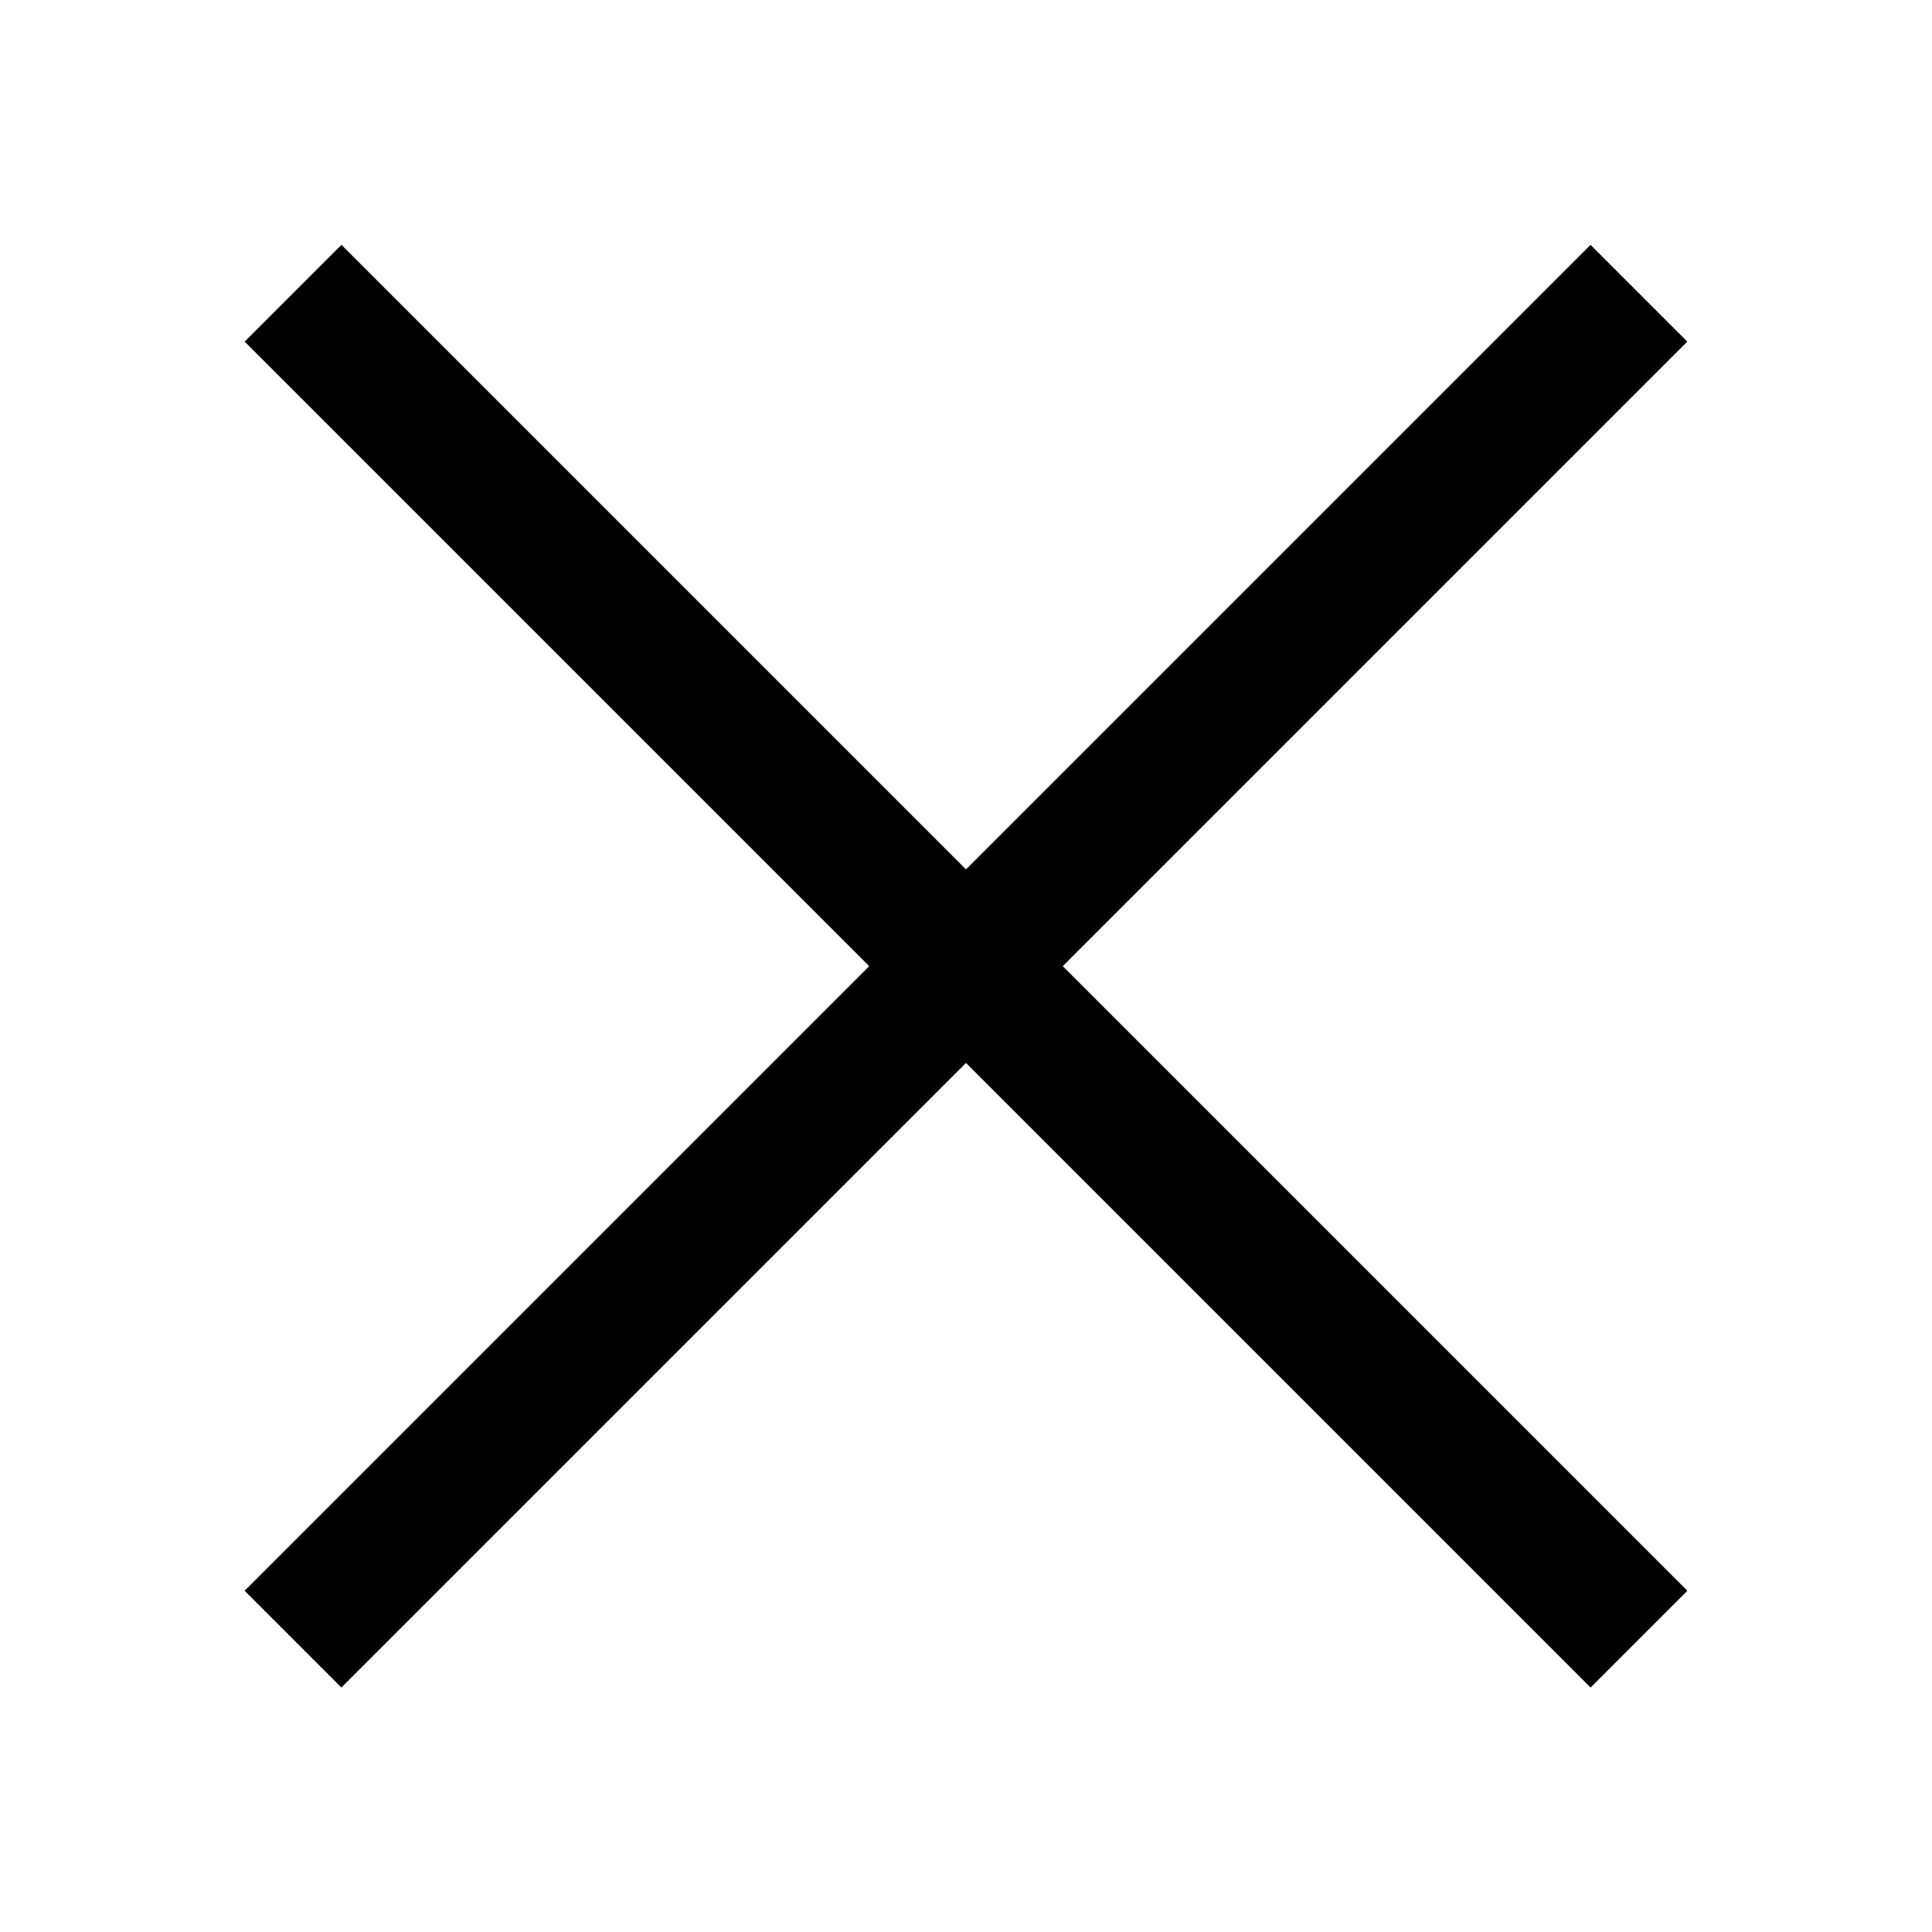
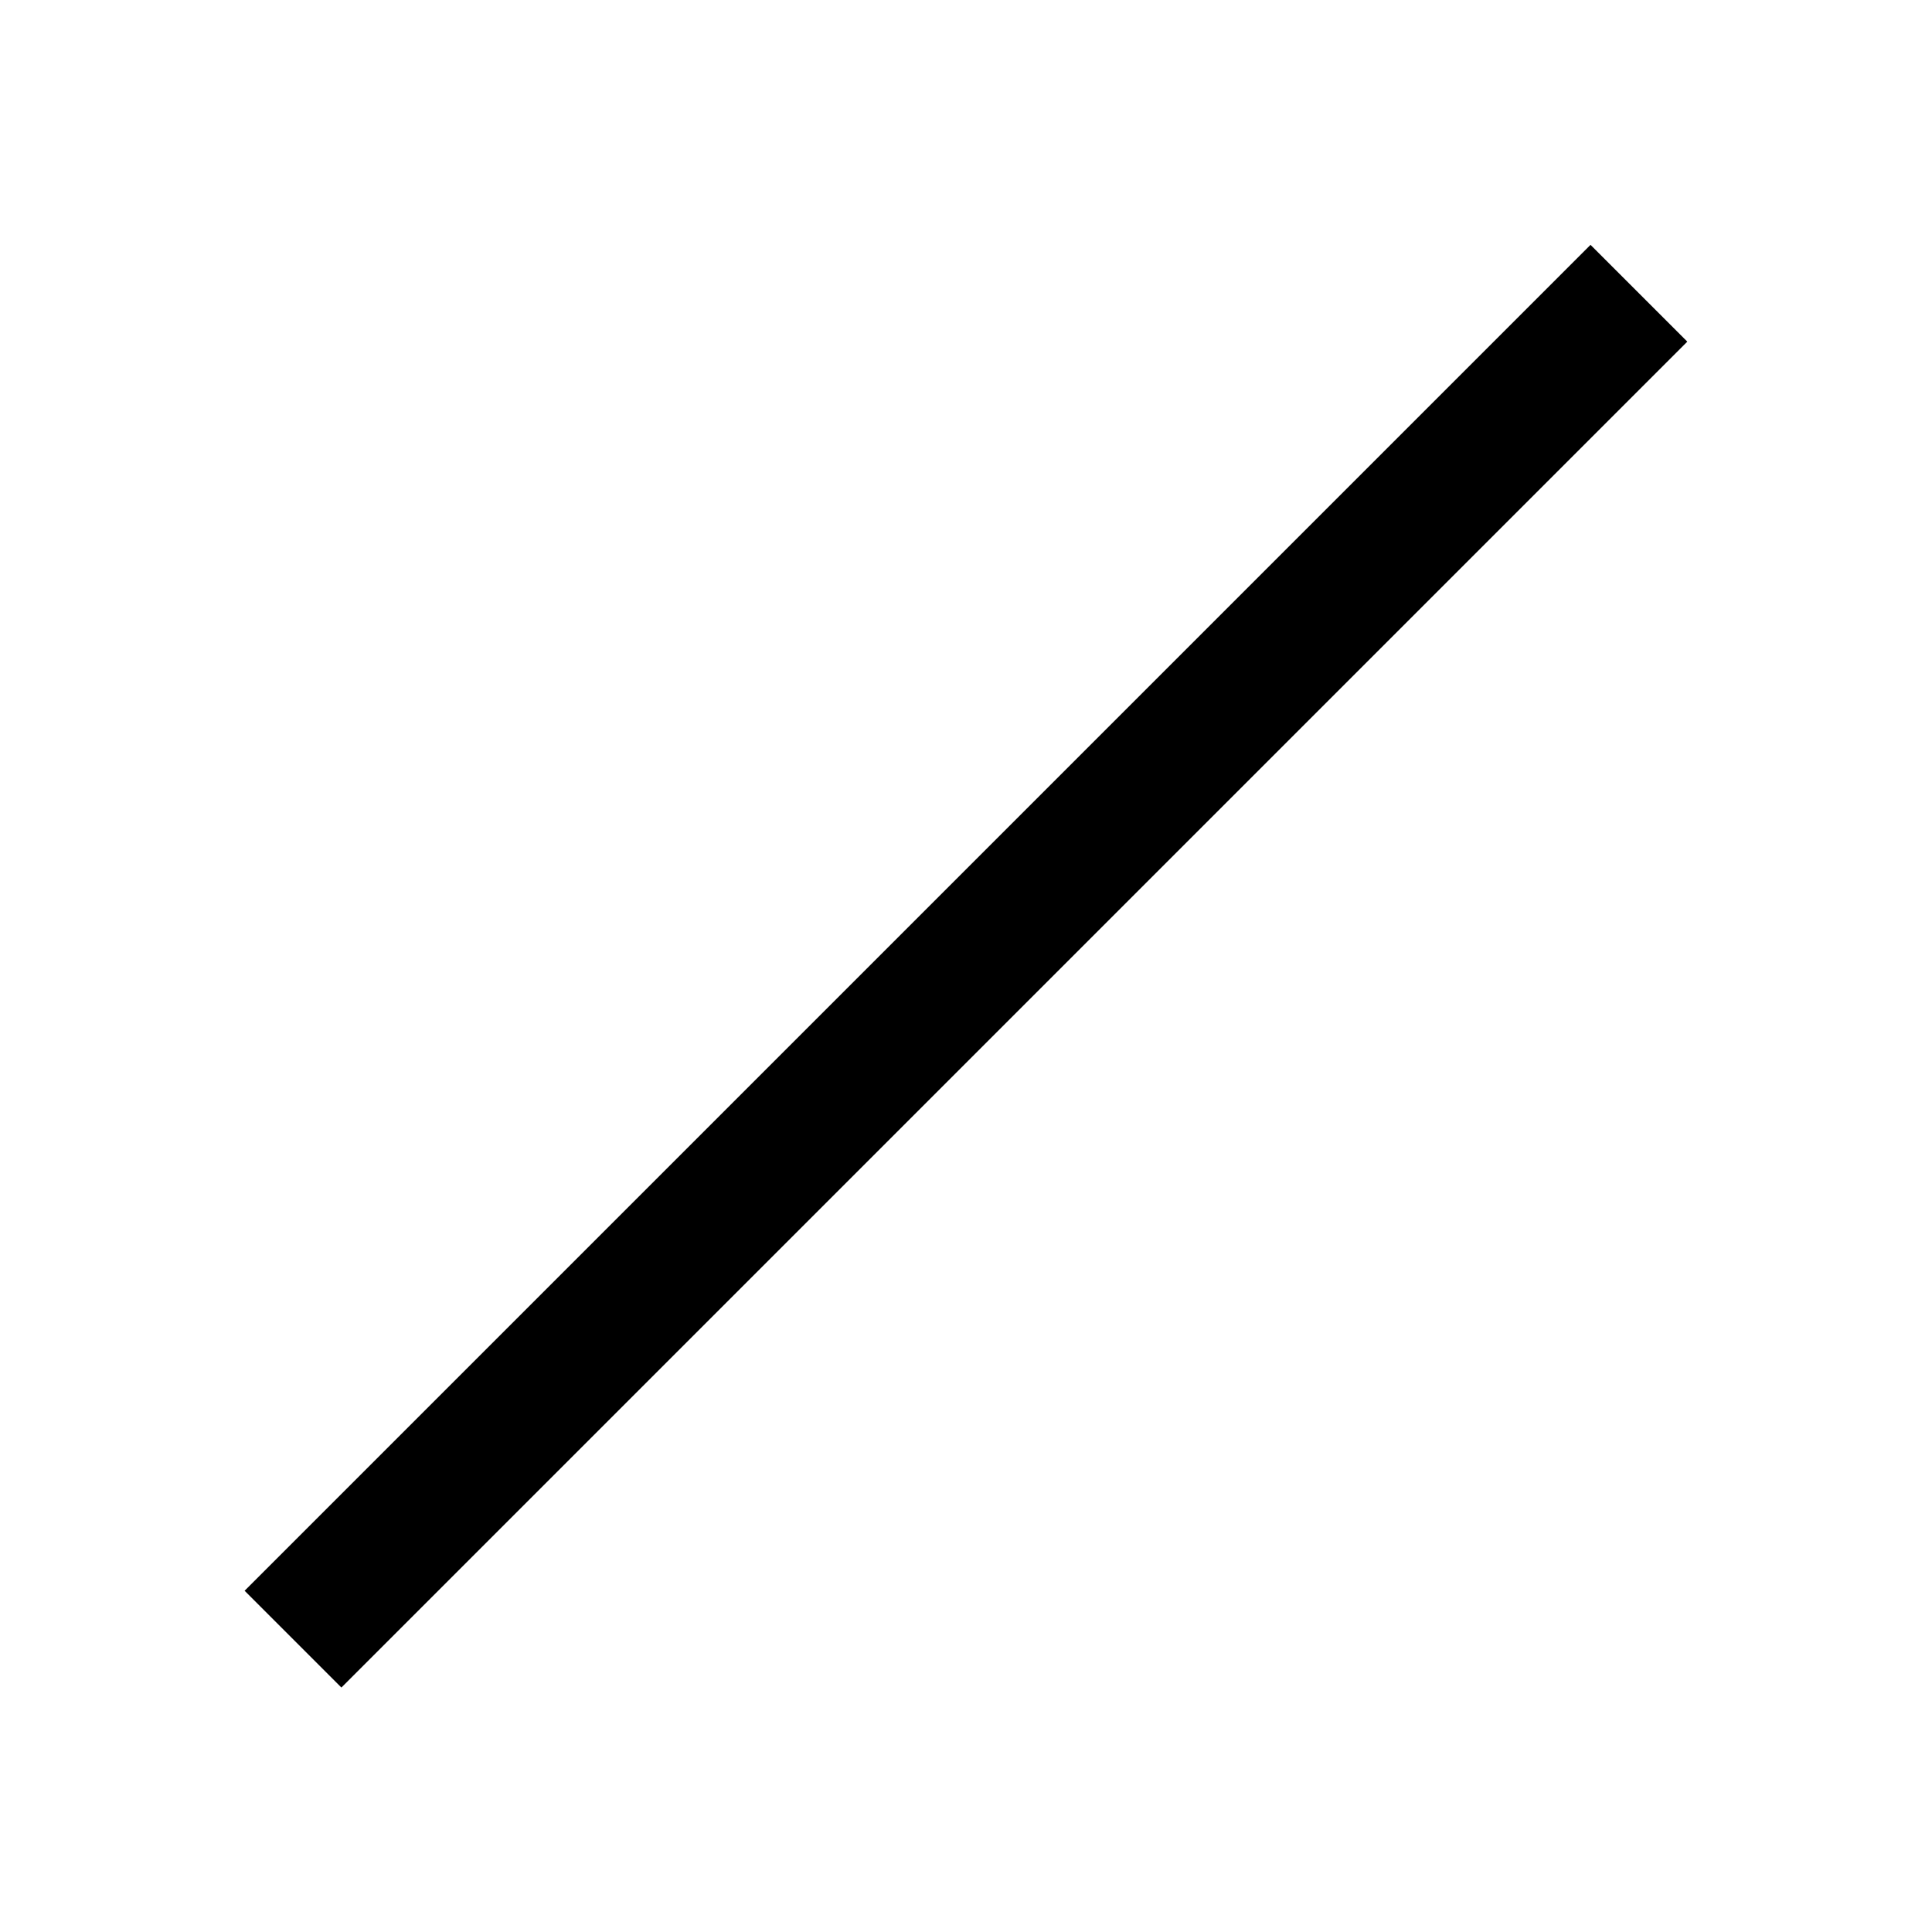
<svg xmlns="http://www.w3.org/2000/svg" version="1.1" id="Layer_1" x="0px" y="0px" width="400px" height="400px" viewBox="0 0 400 400" enable-background="new 0 0 400 400" xml:space="preserve">
-   <rect x="2.931" y="185.824" transform="matrix(-0.707 -0.707 0.707 -0.707 200.001 482.837)" width="394.136" height="28.346" />
  <rect x="185.821" y="2.928" transform="matrix(-0.707 -0.707 0.707 -0.707 199.988 482.833)" width="28.345" height="394.137" />
</svg>